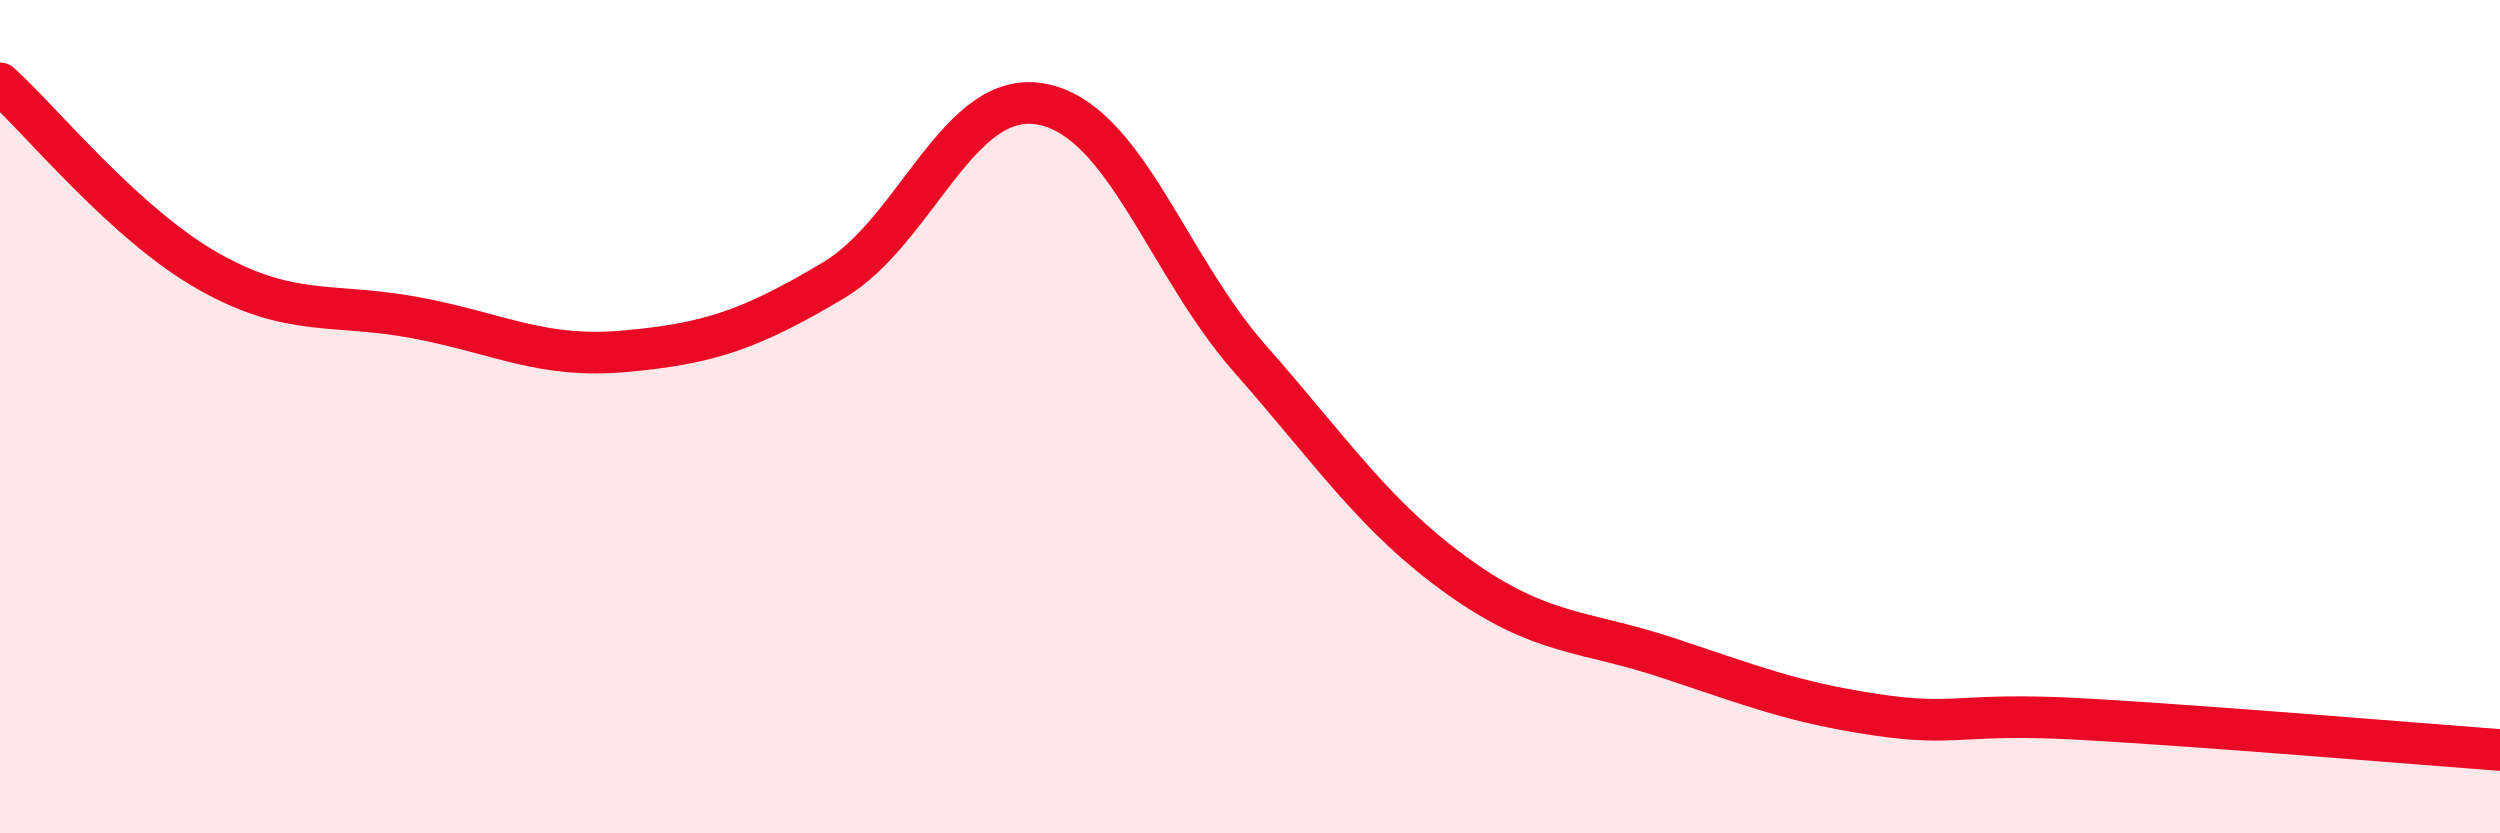
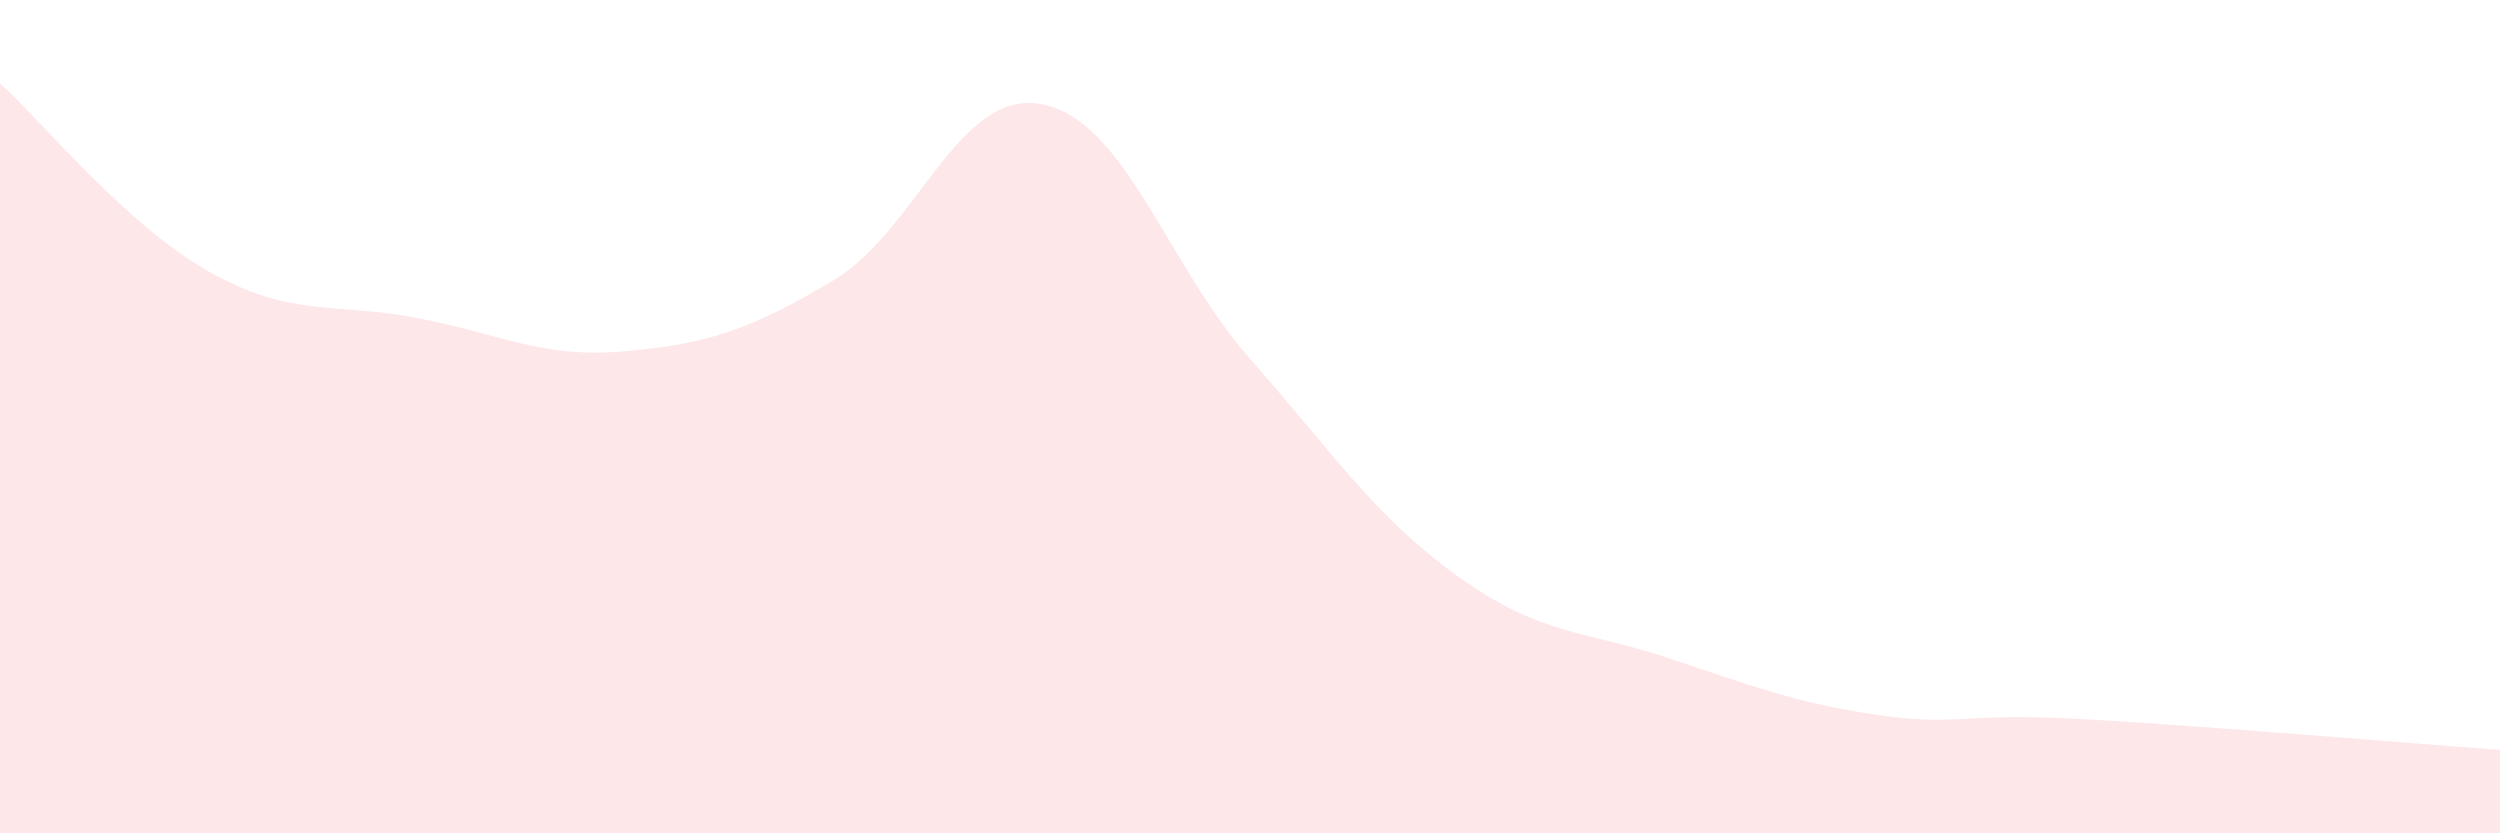
<svg xmlns="http://www.w3.org/2000/svg" width="60" height="20" viewBox="0 0 60 20">
  <path d="M 0,2 C 1,2.9 3,5.38 5,6.51 C 7,7.64 8,7.25 10,7.63 C 12,8.01 13,8.61 15,8.43 C 17,8.25 18,7.92 20,6.73 C 22,5.54 23,2.12 25,2.5 C 27,2.88 28,6.34 30,8.61 C 32,10.88 33,12.41 35,13.84 C 37,15.27 38,15.12 40,15.78 C 42,16.44 43,16.85 45,17.15 C 47,17.45 47,17.09 50,17.26 C 53,17.43 58,17.85 60,18L60 20L0 20Z" fill="#EB0A25" opacity="0.1" stroke-linecap="round" stroke-linejoin="round" />
-   <path d="M 0,2 C 1,2.9 3,5.38 5,6.51 C 7,7.64 8,7.25 10,7.63 C 12,8.01 13,8.61 15,8.43 C 17,8.25 18,7.92 20,6.73 C 22,5.54 23,2.12 25,2.5 C 27,2.88 28,6.34 30,8.61 C 32,10.88 33,12.41 35,13.84 C 37,15.27 38,15.12 40,15.78 C 42,16.44 43,16.85 45,17.15 C 47,17.45 47,17.09 50,17.26 C 53,17.43 58,17.85 60,18" stroke="#EB0A25" stroke-width="1" fill="none" stroke-linecap="round" stroke-linejoin="round" />
</svg>